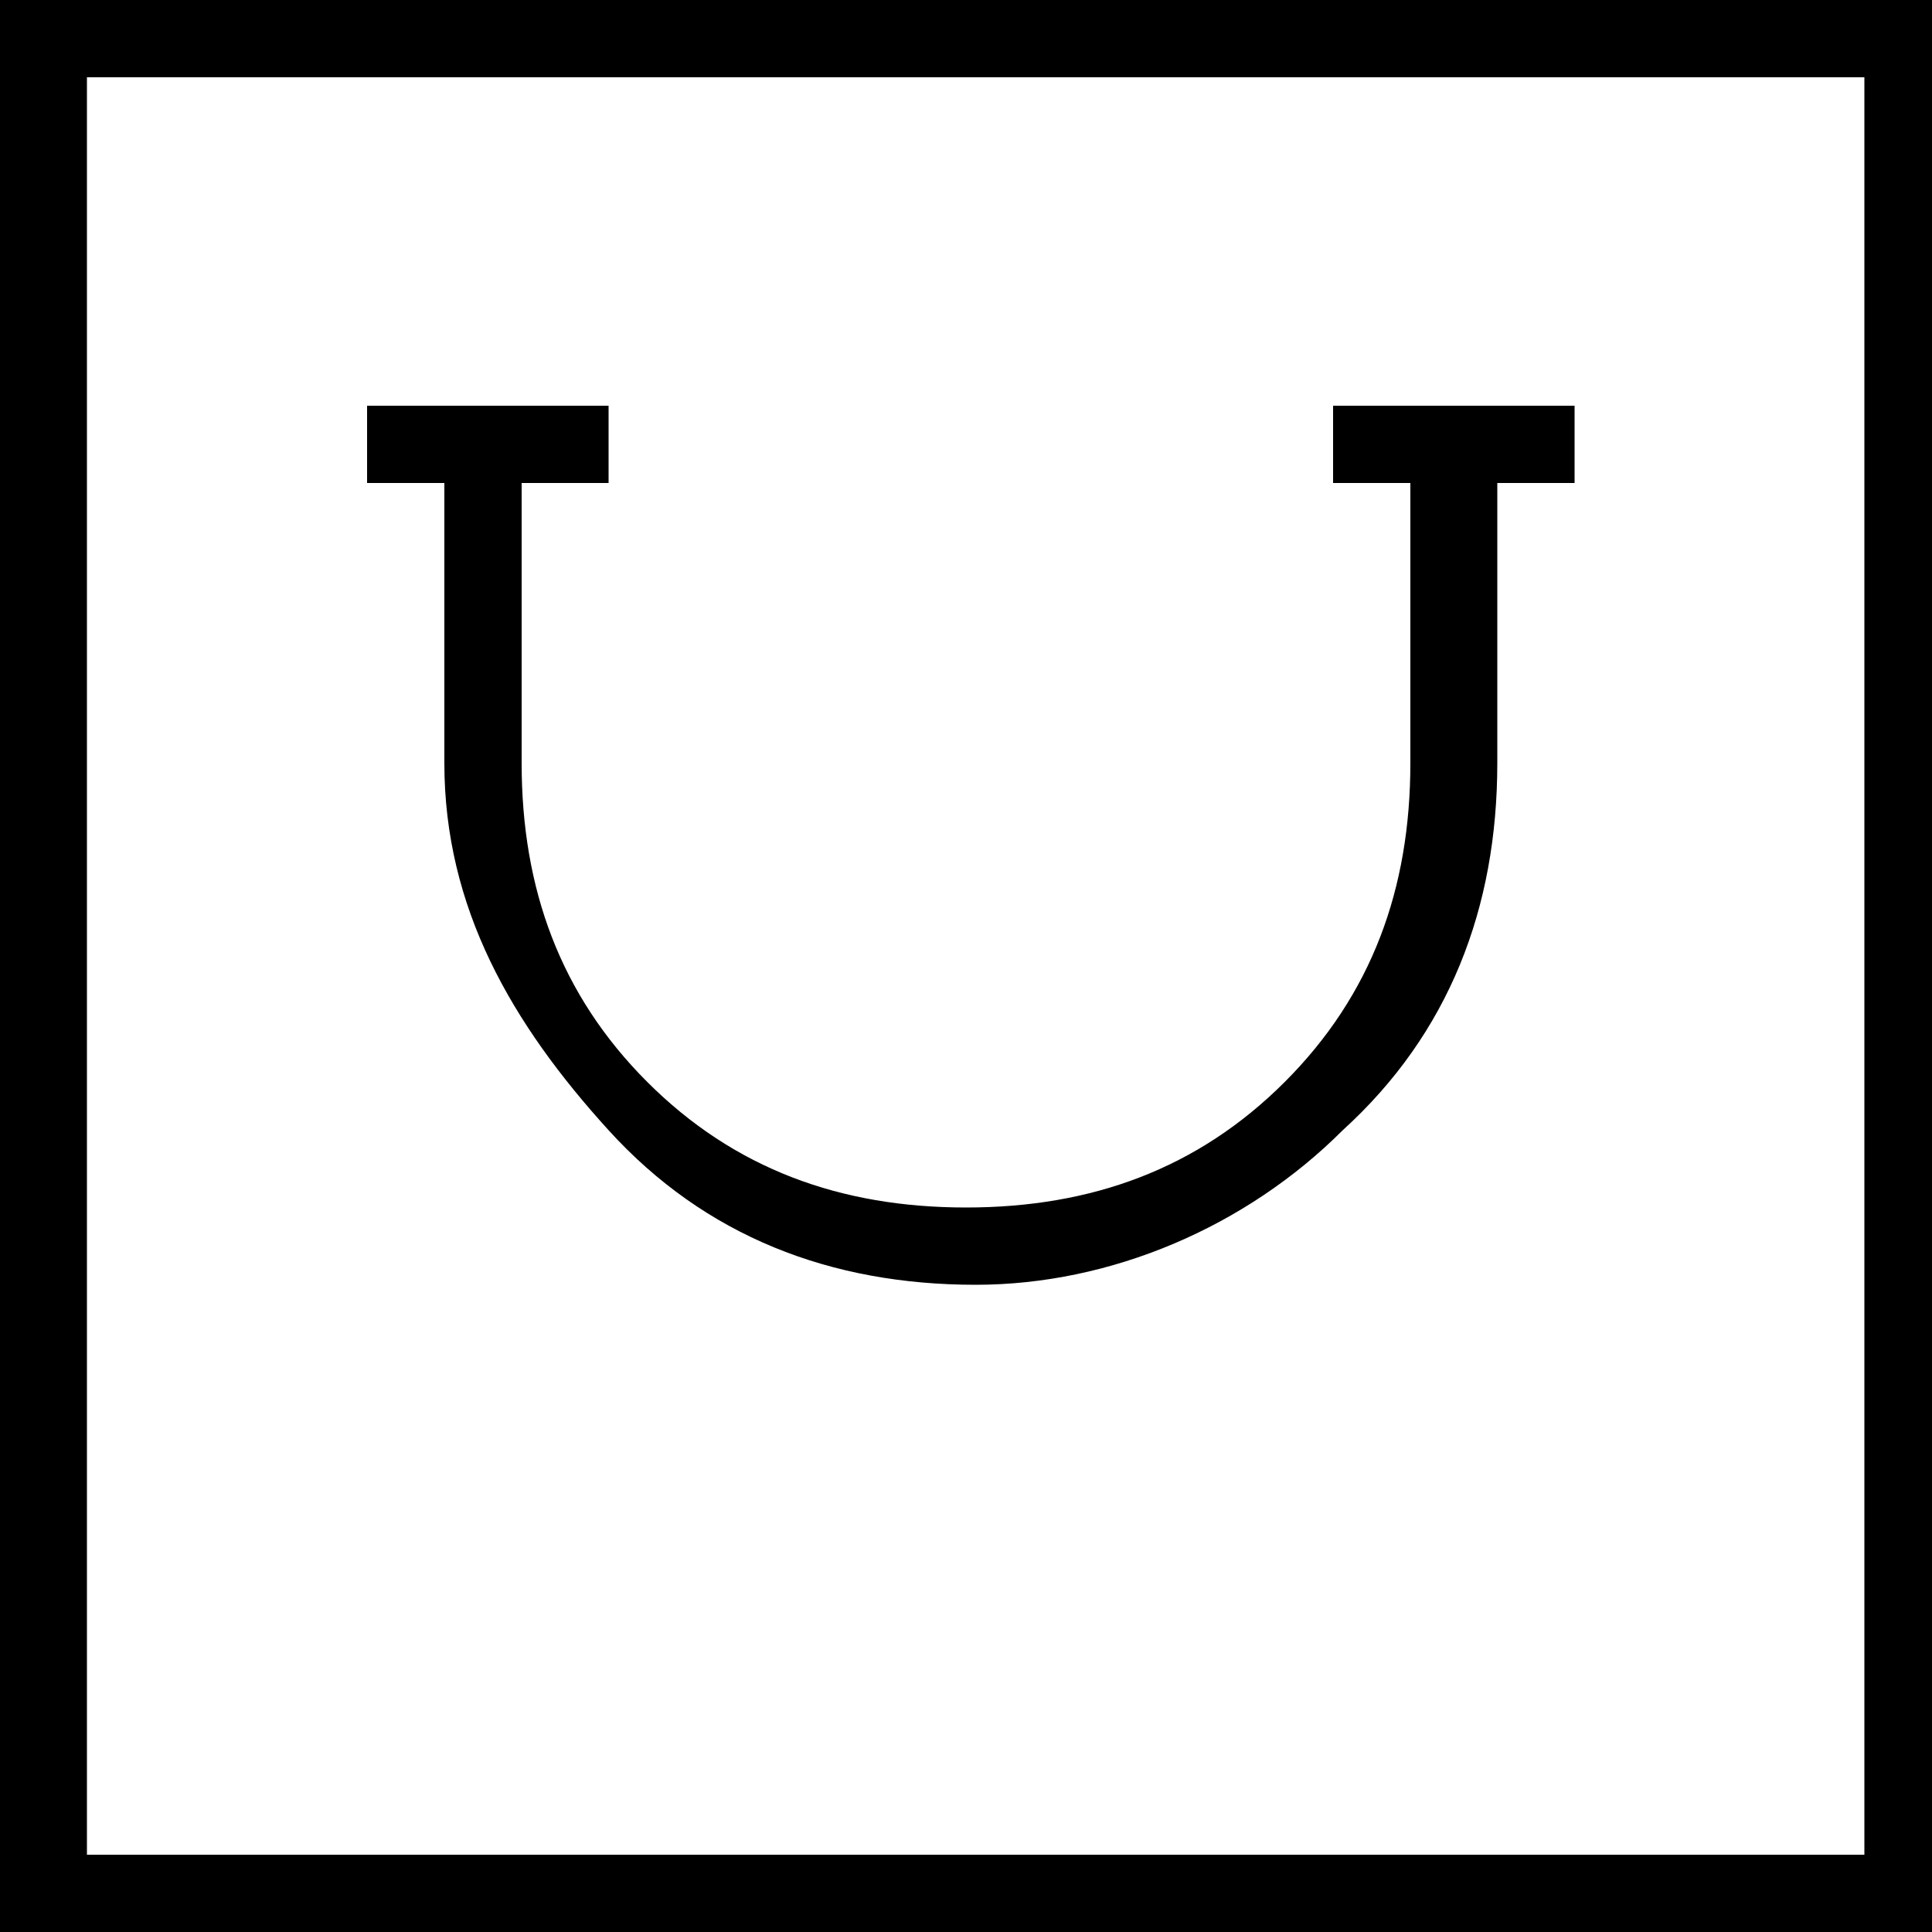
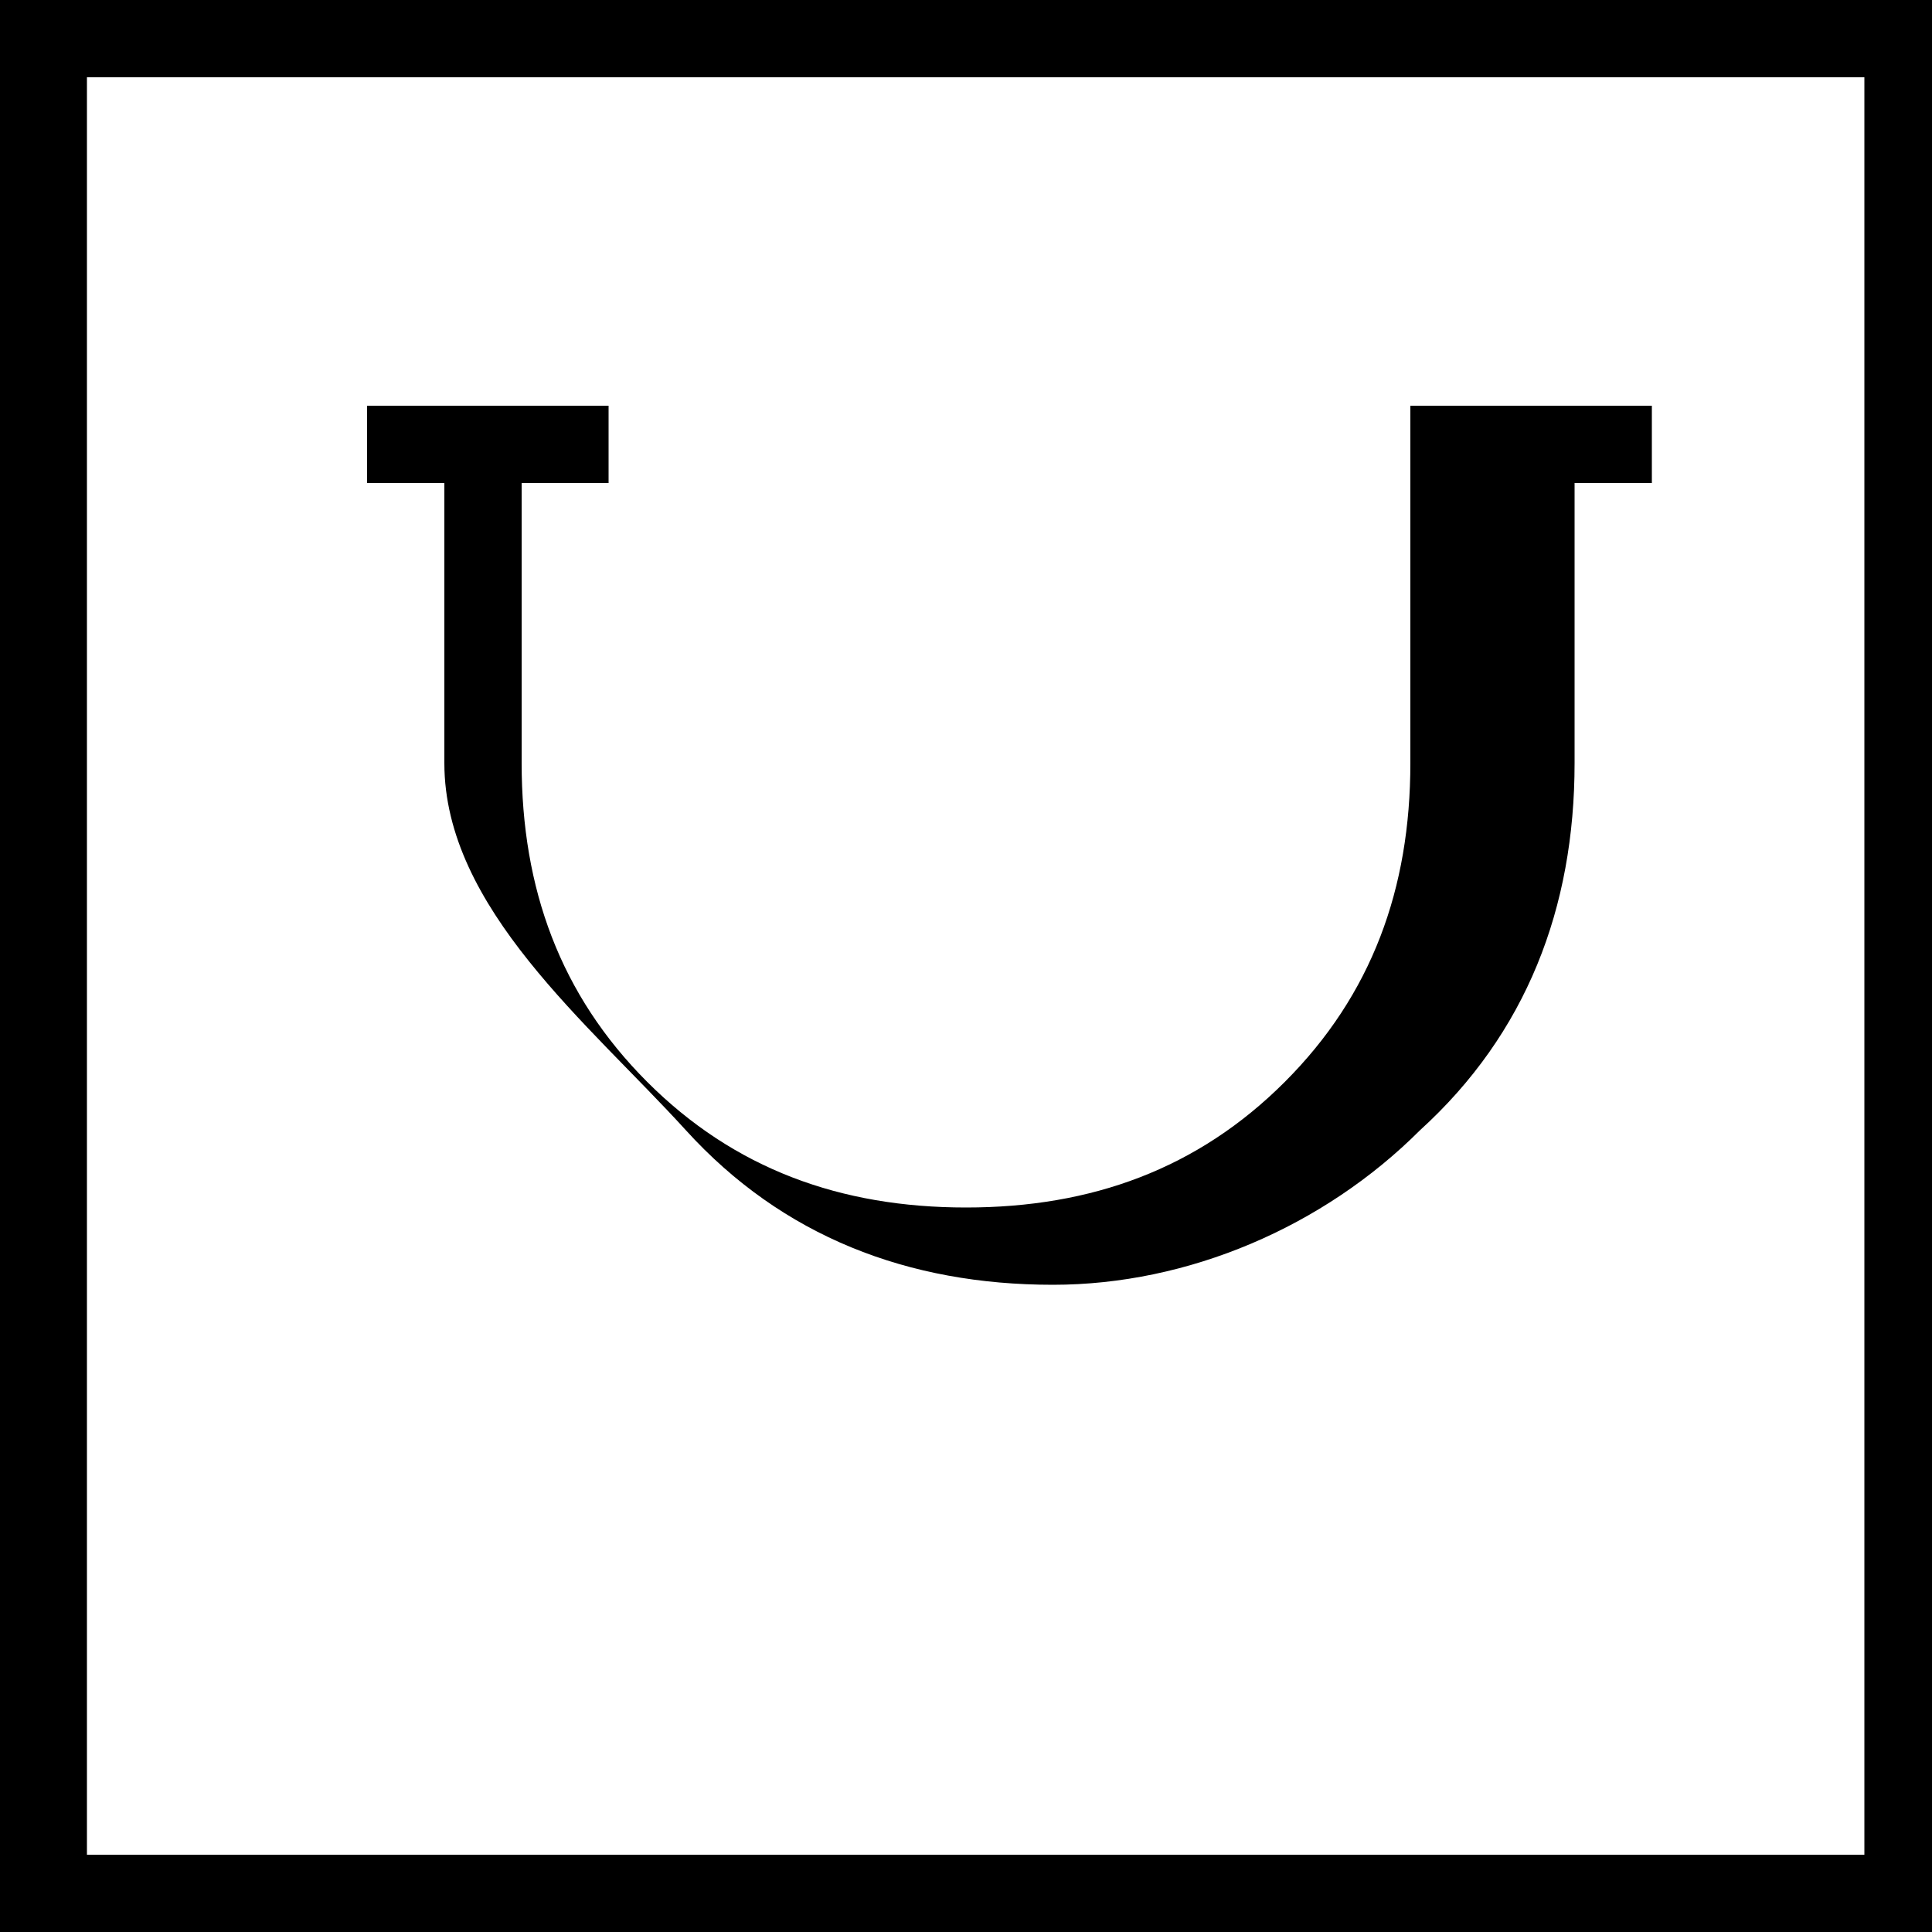
<svg xmlns="http://www.w3.org/2000/svg" version="1.1" id="Capa_1" x="0px" y="0px" viewBox="0 0 20 20" style="enable-background:new 0 0 20 20;" xml:space="preserve">
-   <path d="M20,0V20H0V0H20z M19.2,0.8H0.9v18.4h18.4V0.8z M4.6,5H3.8V4.2h2.5V5H5.4v2.9c0,1.3,0.4,2.4,1.3,3.3c0.9,0.9,2,1.3,3.3,1.3 s2.4-0.4,3.3-1.3c0.9-0.9,1.3-2,1.3-3.3V5h-0.8V4.2h2.5V5h-0.8v2.9c0,1.5-0.5,2.8-1.6,3.8c-1,1-2.4,1.6-3.8,1.6 c-1.5,0-2.8-0.5-3.8-1.6S4.6,9.4,4.6,7.9C4.6,7.9,4.6,5,4.6,5z" />
+   <path d="M20,0V20H0V0H20z M19.2,0.8H0.9v18.4h18.4V0.8z M4.6,5H3.8V4.2h2.5V5H5.4v2.9c0,1.3,0.4,2.4,1.3,3.3c0.9,0.9,2,1.3,3.3,1.3 s2.4-0.4,3.3-1.3c0.9-0.9,1.3-2,1.3-3.3V5V4.2h2.5V5h-0.8v2.9c0,1.5-0.5,2.8-1.6,3.8c-1,1-2.4,1.6-3.8,1.6 c-1.5,0-2.8-0.5-3.8-1.6S4.6,9.4,4.6,7.9C4.6,7.9,4.6,5,4.6,5z" />
</svg>